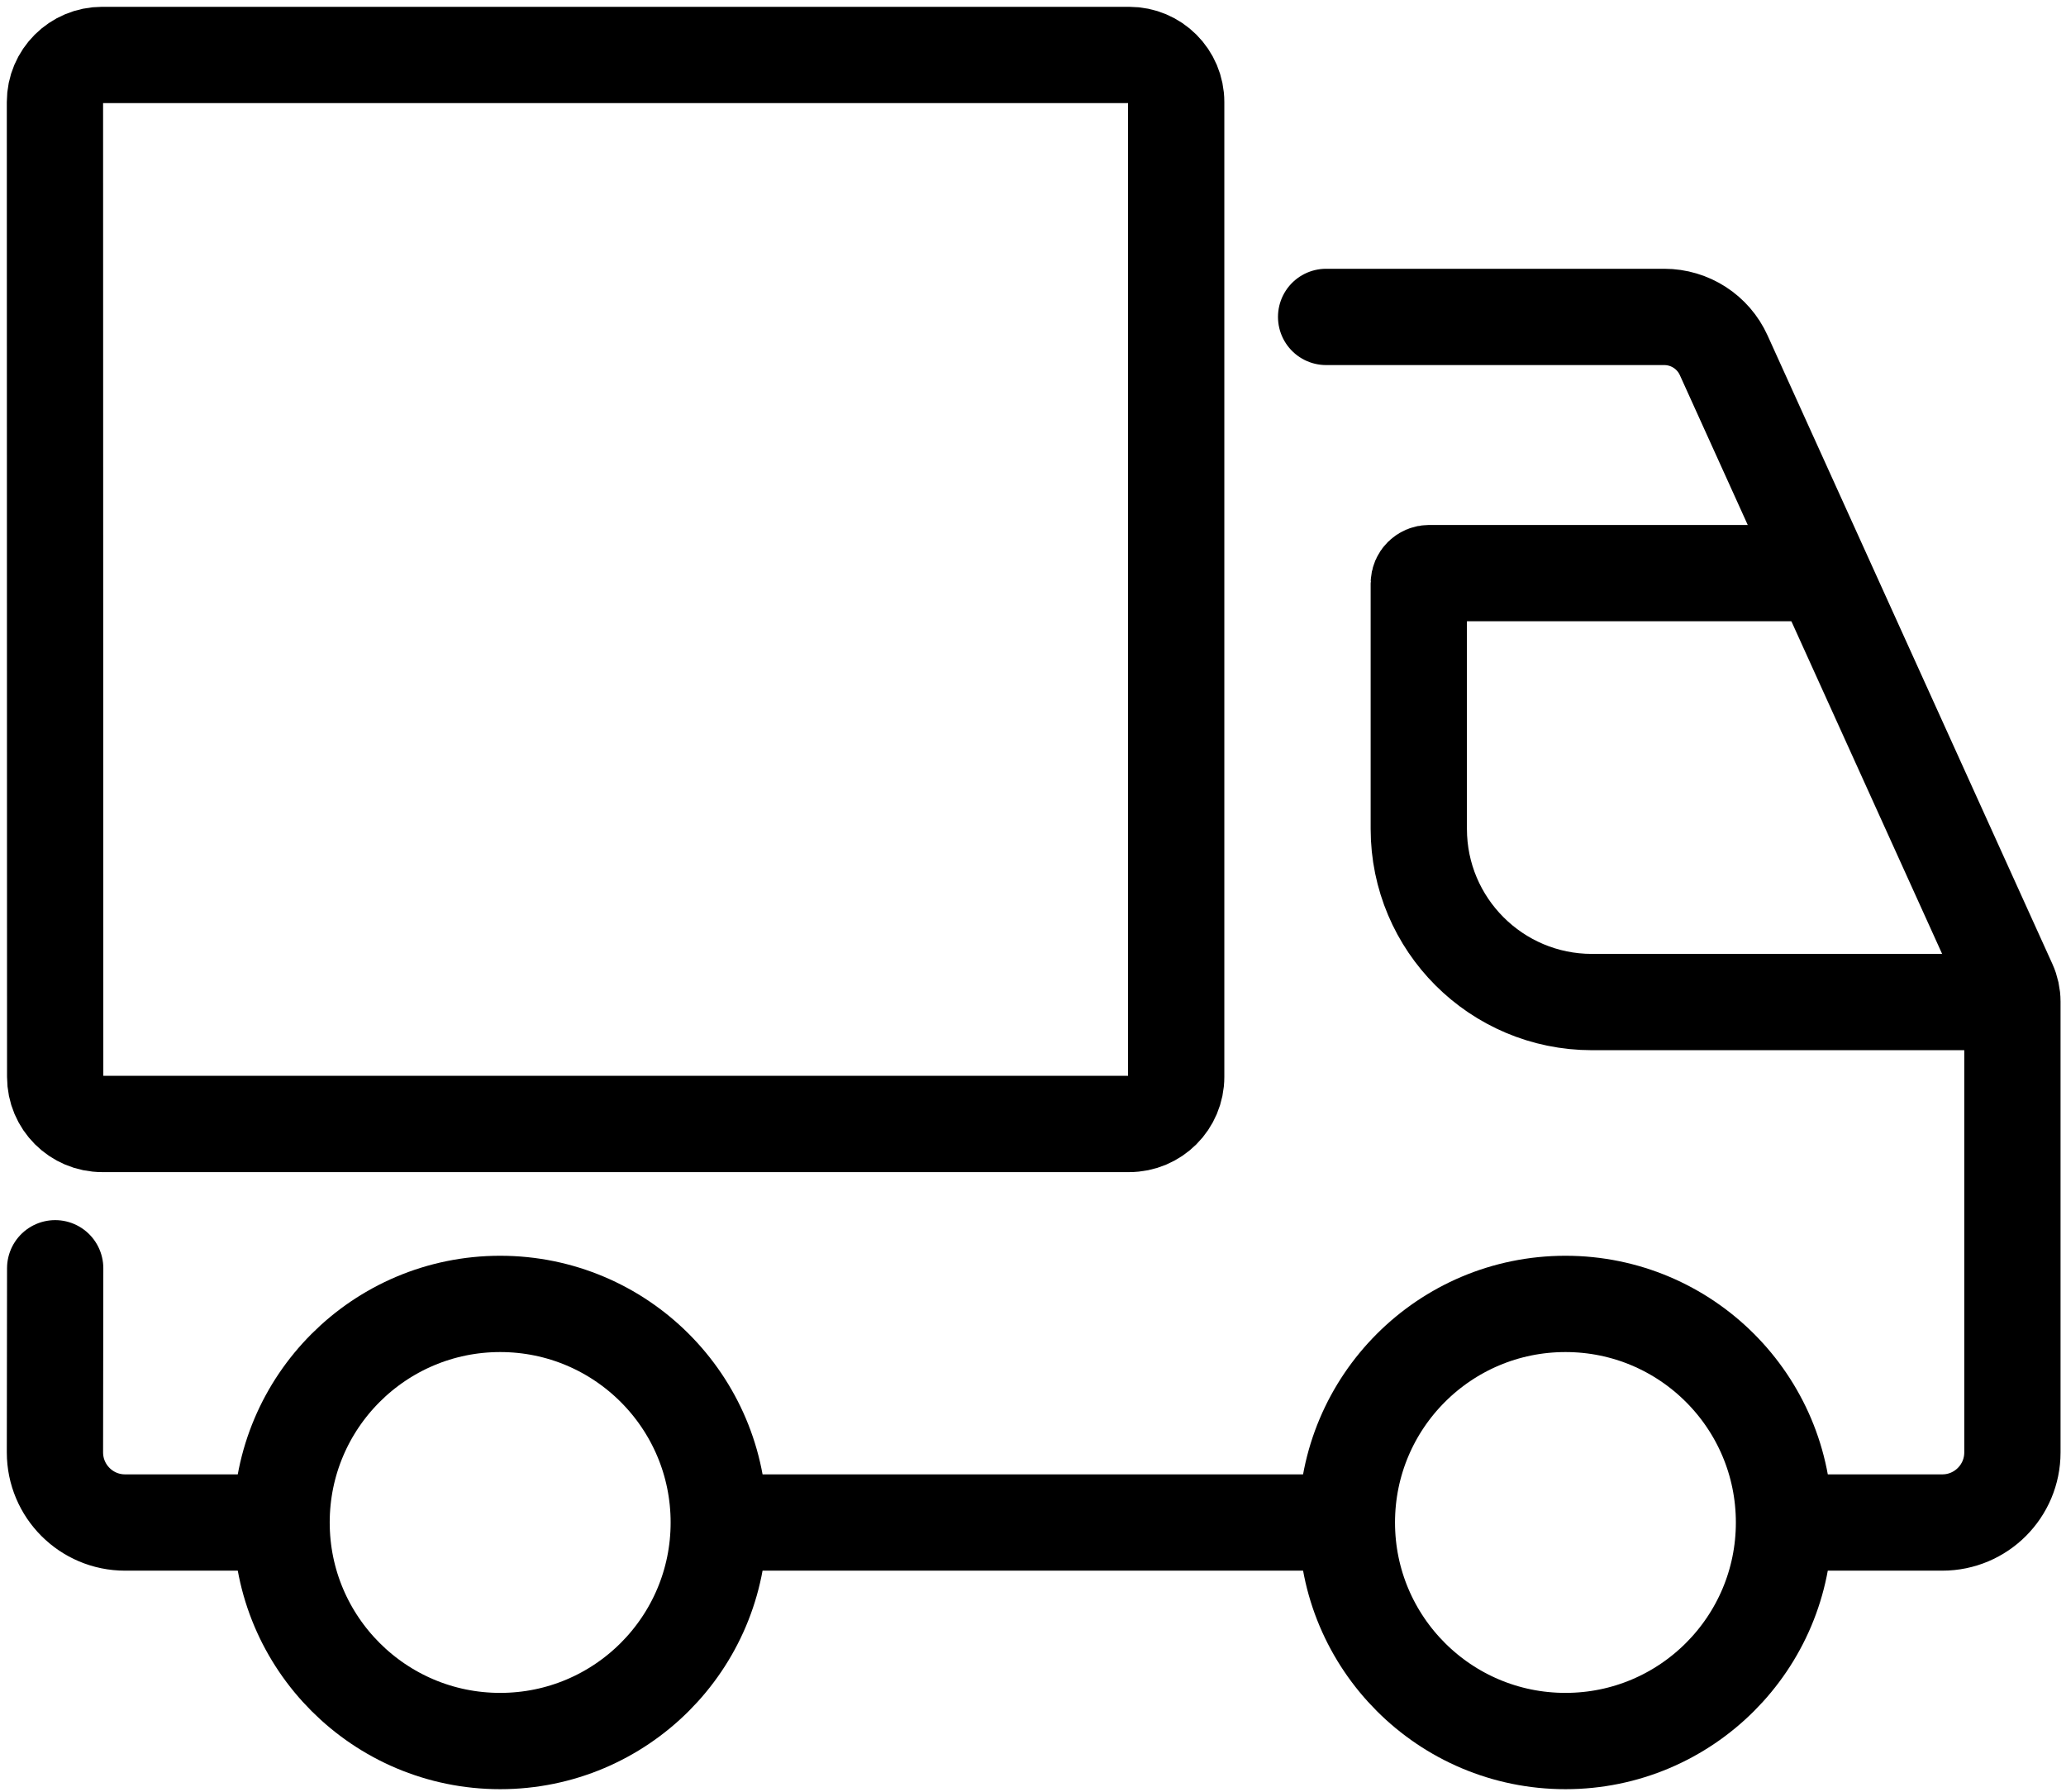
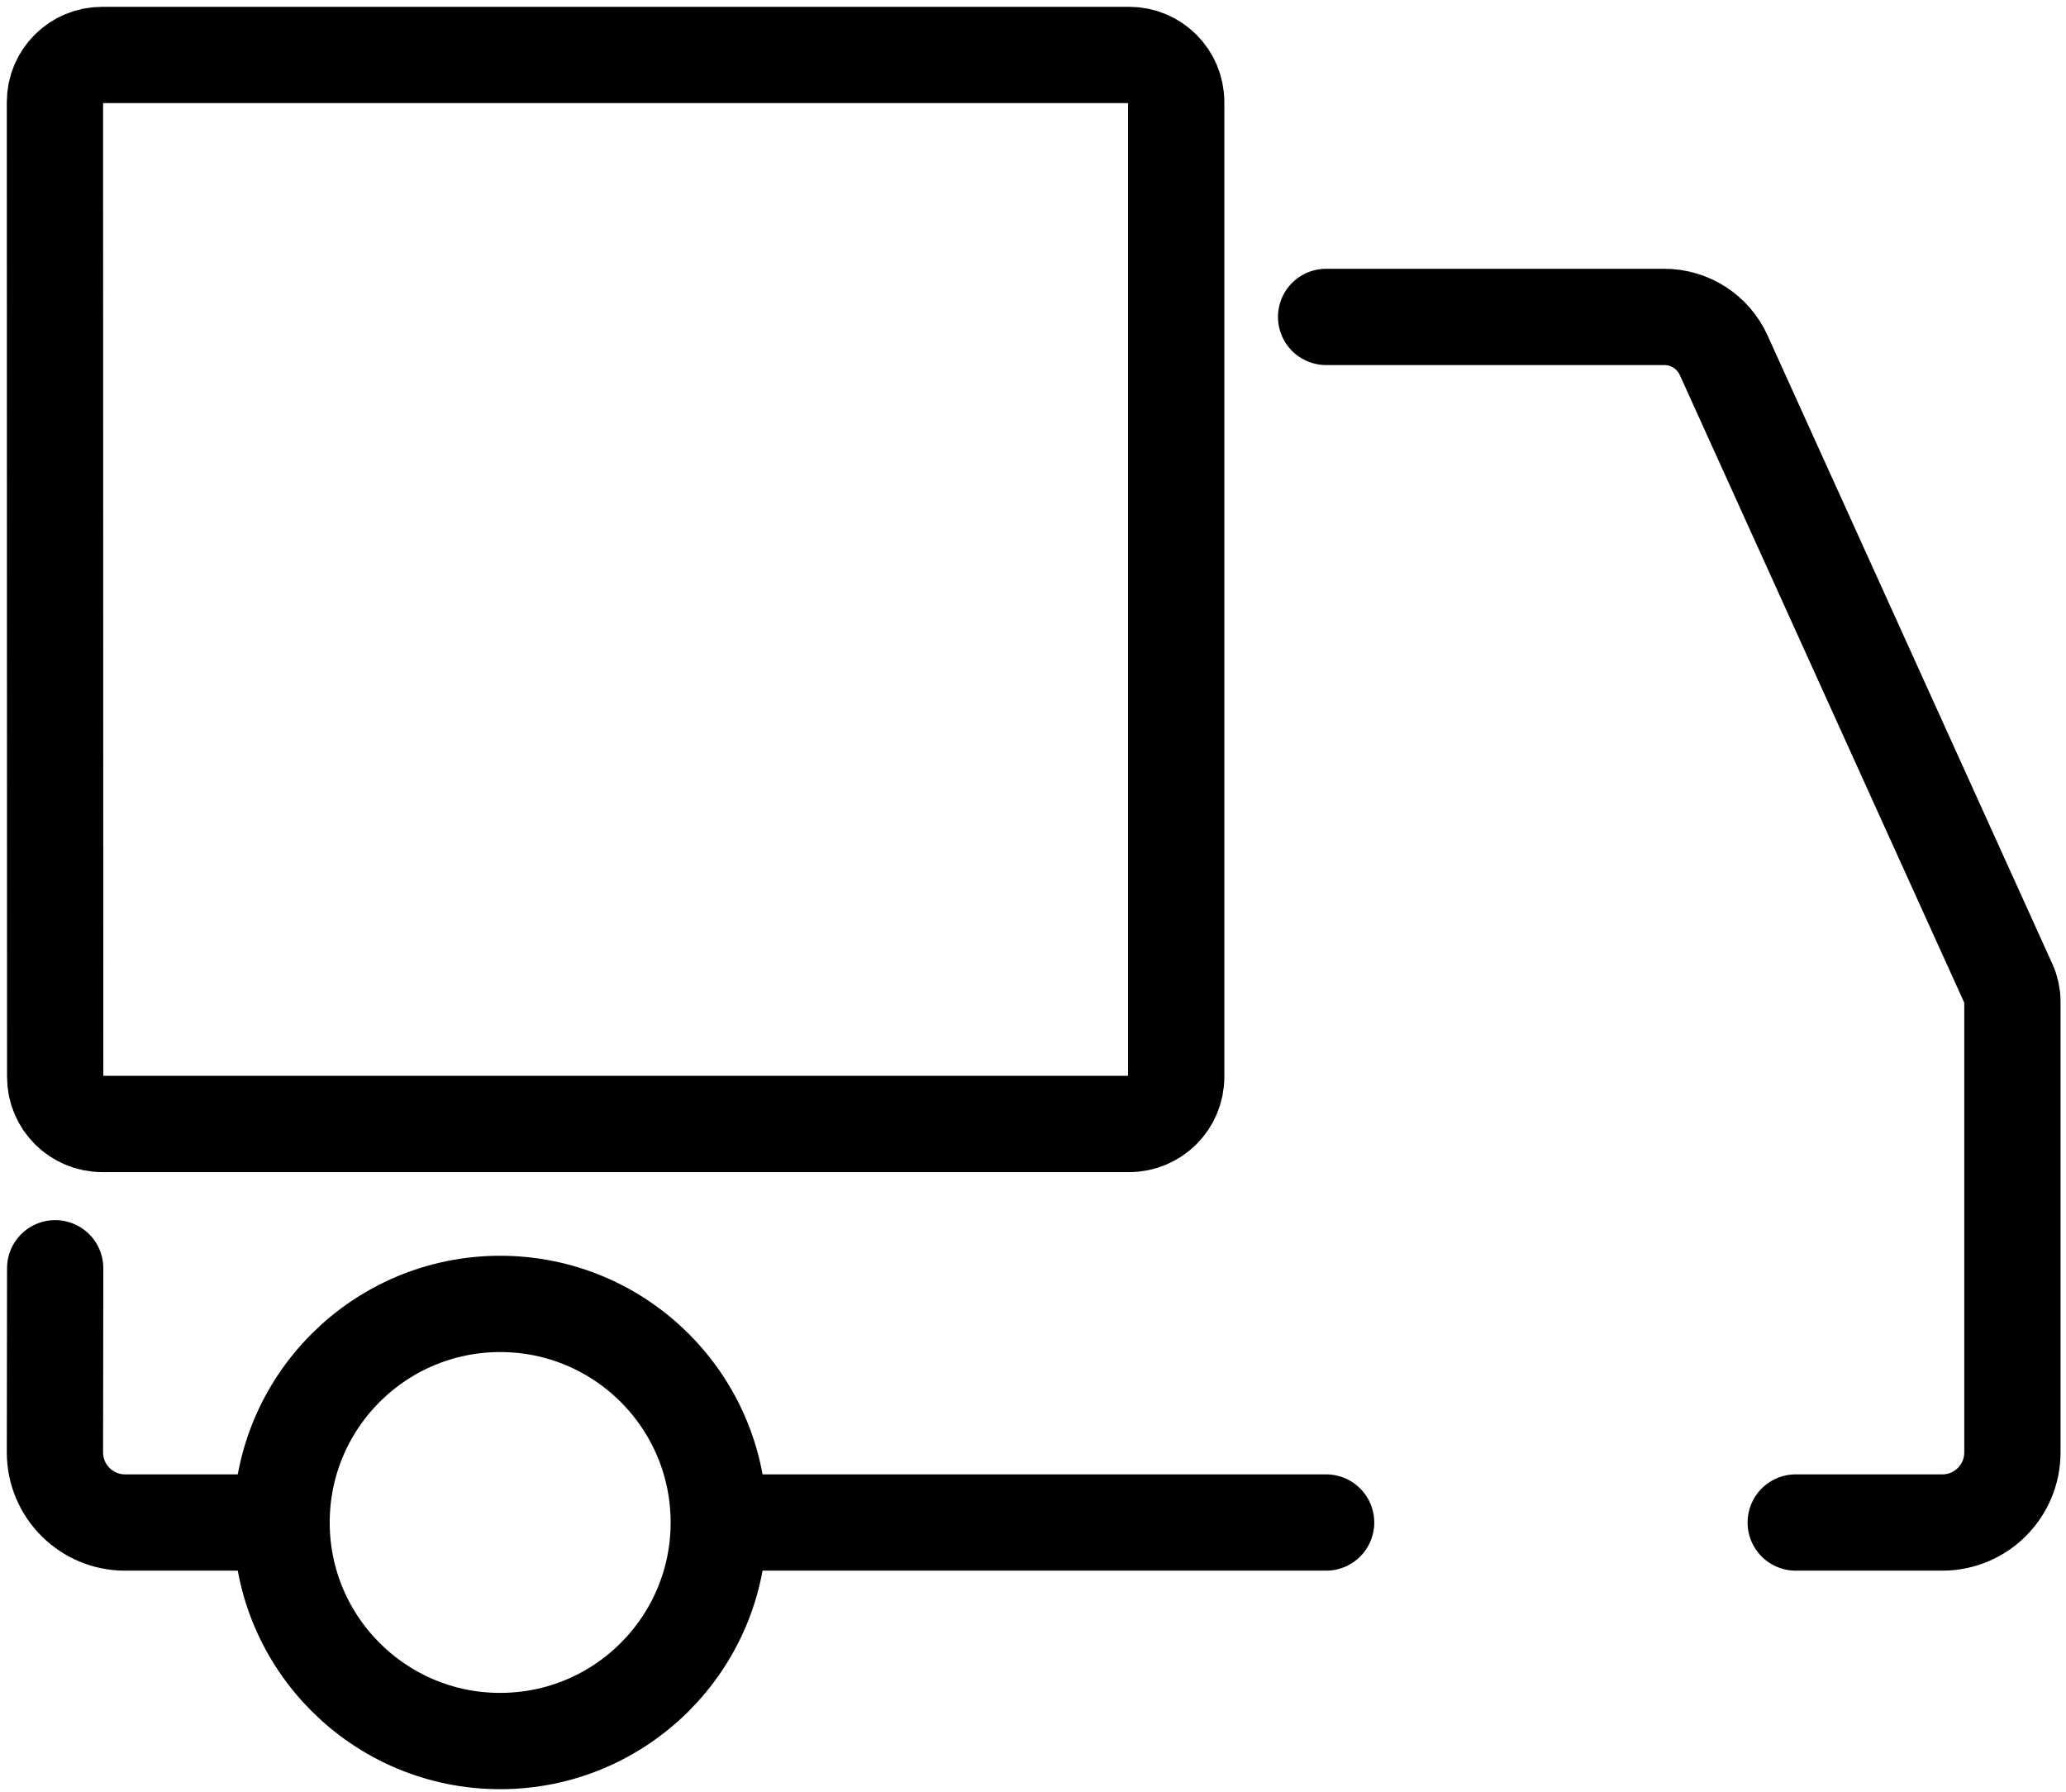
<svg xmlns="http://www.w3.org/2000/svg" width="188" height="163" viewBox="0 0 188 163" fill="none">
  <path d="M120.673 138.516H66.733" stroke="black" stroke-width="8.761" stroke-miterlimit="10" stroke-linecap="round" />
  <path d="M120.673 28.833H151.441C153.78 28.833 155.893 30.202 156.855 32.329L182.772 89.508C183.003 90.014 183.123 90.568 183.123 91.123V132.142C183.123 135.659 180.265 138.516 176.747 138.516H163.406" stroke="black" stroke-width="8.761" stroke-miterlimit="10" stroke-linecap="round" />
  <path d="M5.021 115.385L5 132.135C5 135.659 7.858 138.516 11.376 138.516H25.292" stroke="black" stroke-width="8.761" stroke-miterlimit="10" stroke-linecap="round" />
  <path d="M9.29 5H102.747C105.113 5 107.03 6.916 107.03 9.282V97.975C107.03 100.341 105.113 102.257 102.747 102.257H9.304C6.938 102.257 5.021 100.341 5.021 97.975L5 9.282C5 6.916 6.924 5 9.29 5Z" stroke="black" stroke-width="8.761" stroke-miterlimit="10" stroke-linecap="round" />
-   <path d="M180.925 91.165H144.862C136.163 91.165 129.106 84.11 129.106 75.412V53.074C129.106 52.562 129.527 52.14 130.047 52.14H165.162" stroke="black" stroke-width="8.761" stroke-miterlimit="10" stroke-linecap="round" />
-   <path d="M162.339 138.516C162.339 149.495 153.436 158.397 142.454 158.397C131.465 158.397 122.562 149.495 122.562 138.516C122.562 127.529 131.465 118.628 142.454 118.628C153.436 118.628 162.339 127.529 162.339 138.516Z" stroke="black" stroke-width="8.761" stroke-miterlimit="10" stroke-linecap="round" />
  <path d="M65.406 138.516C65.406 149.495 56.503 158.397 45.514 158.397C34.532 158.397 25.622 149.495 25.622 138.516C25.622 127.529 34.532 118.628 45.514 118.628C56.503 118.628 65.406 127.529 65.406 138.516Z" stroke="black" stroke-width="8.761" stroke-miterlimit="10" stroke-linecap="round" />
</svg>